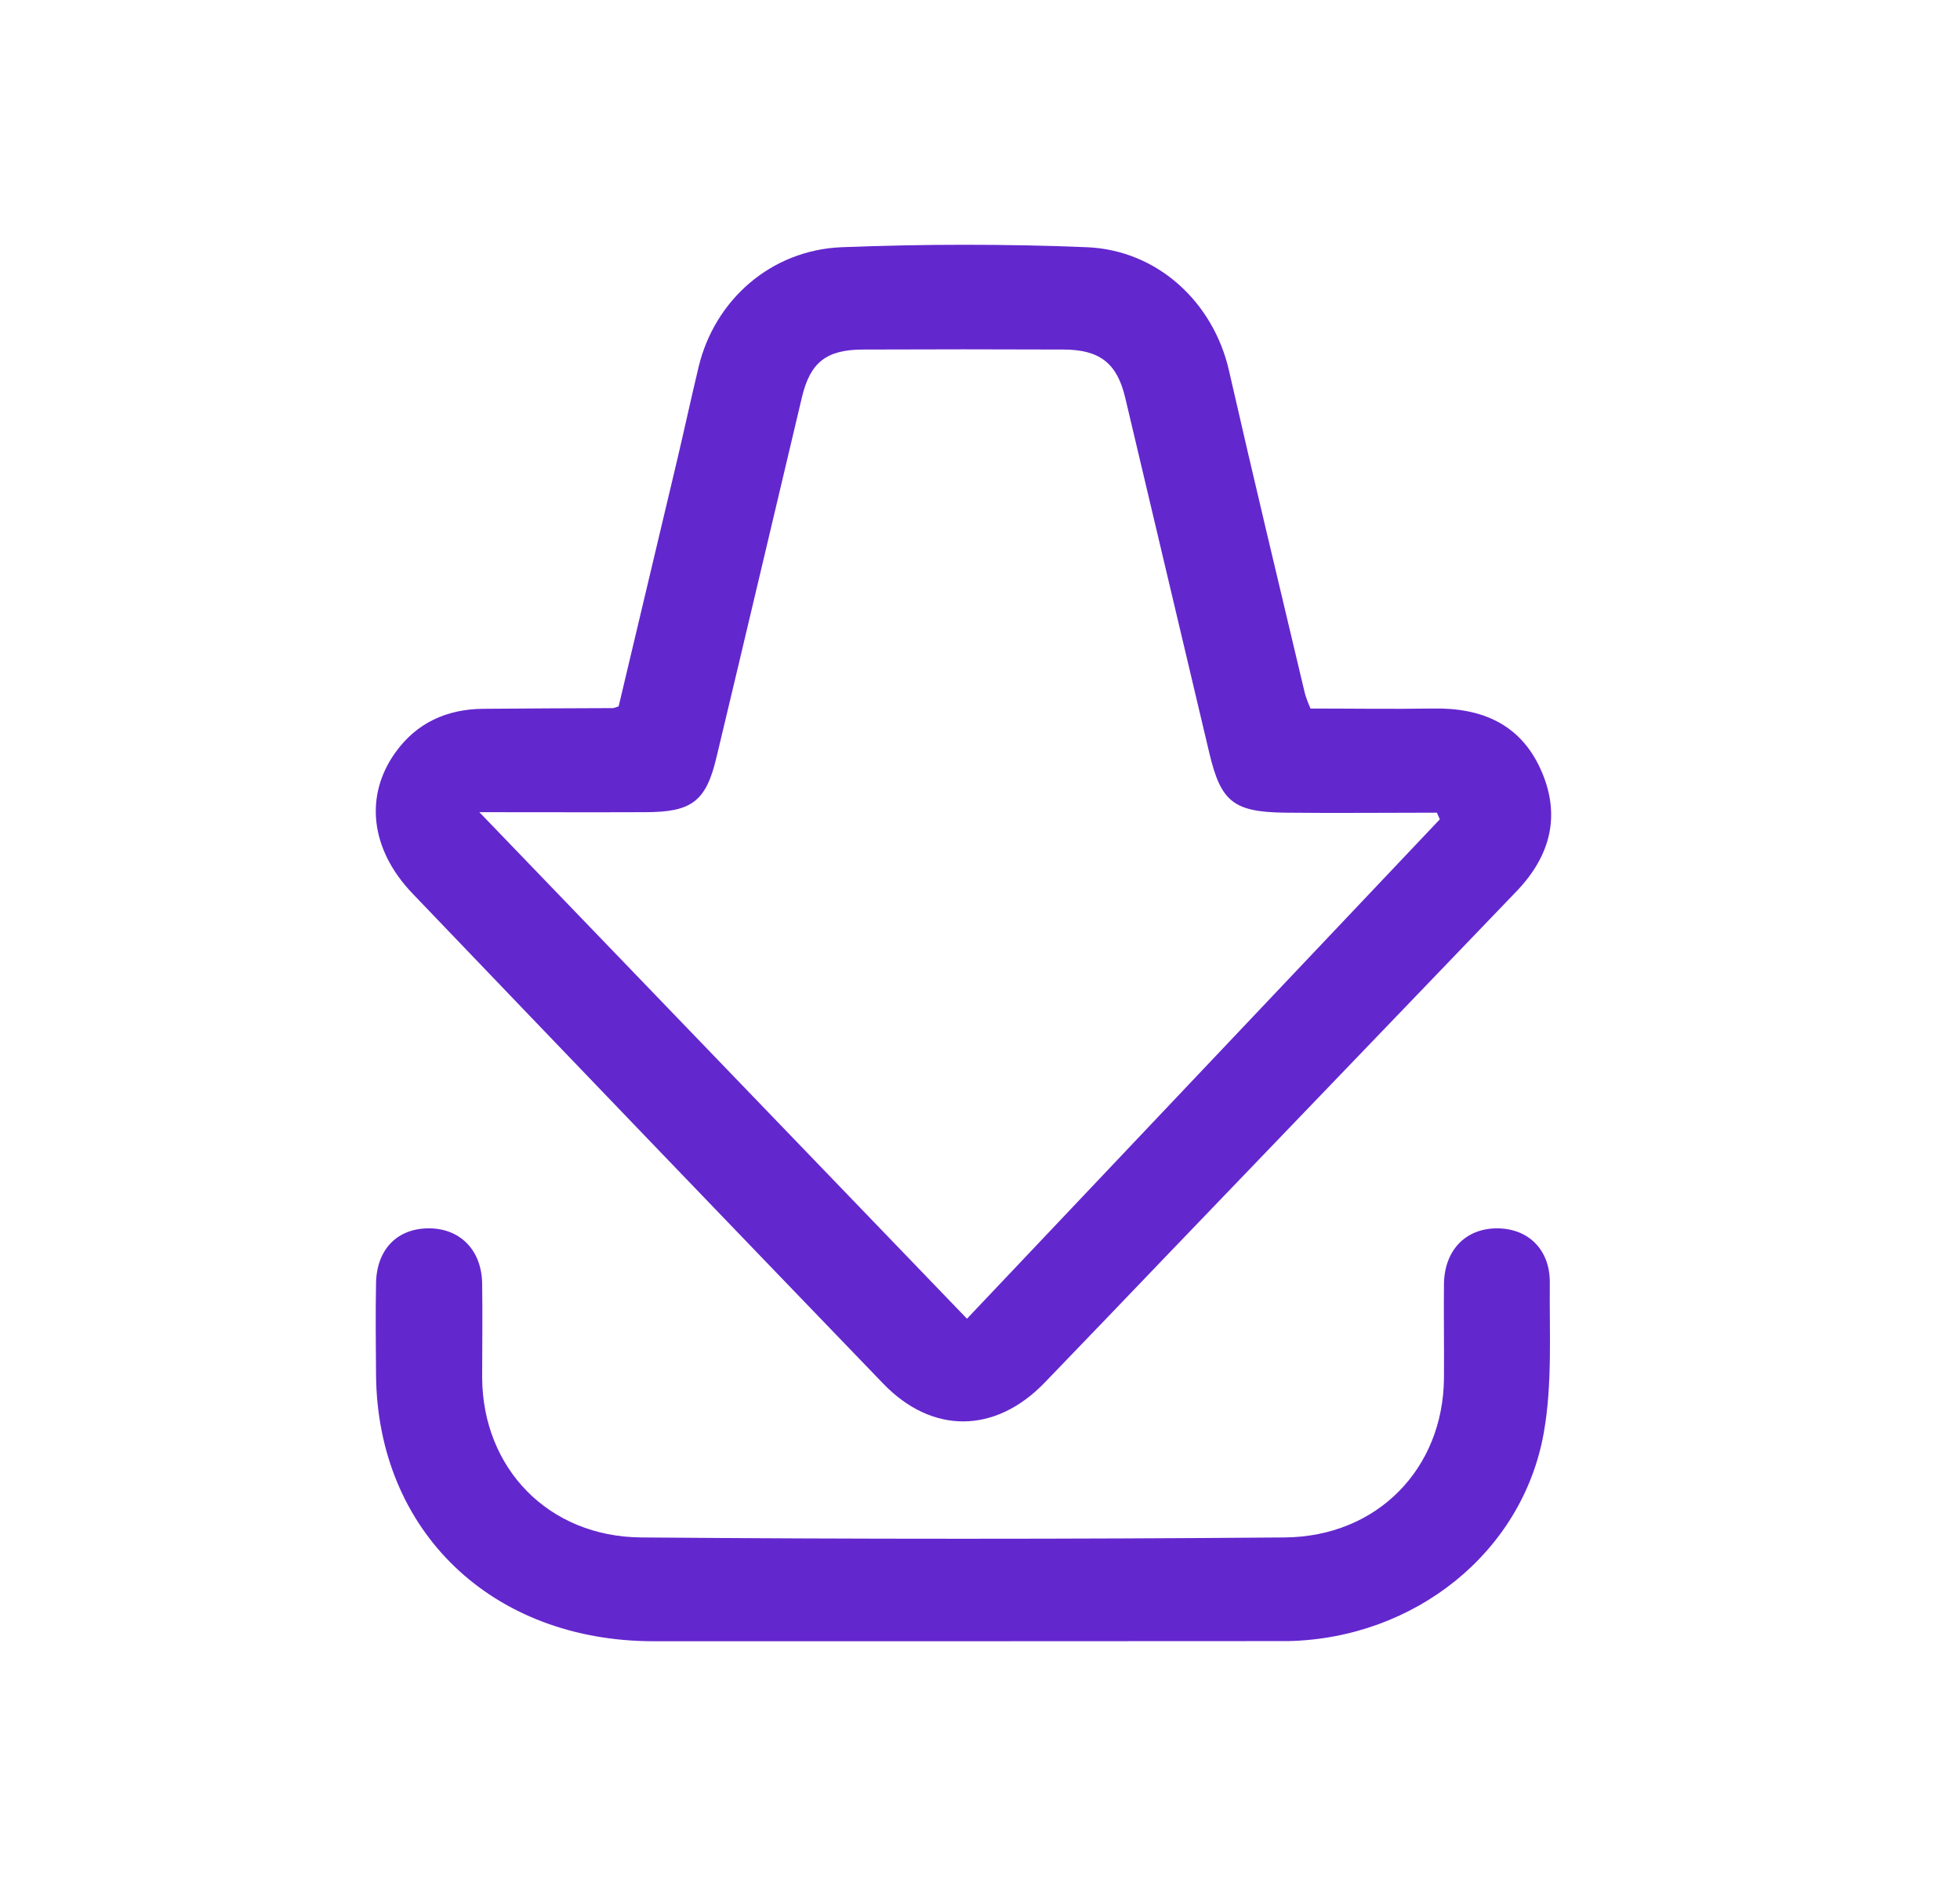
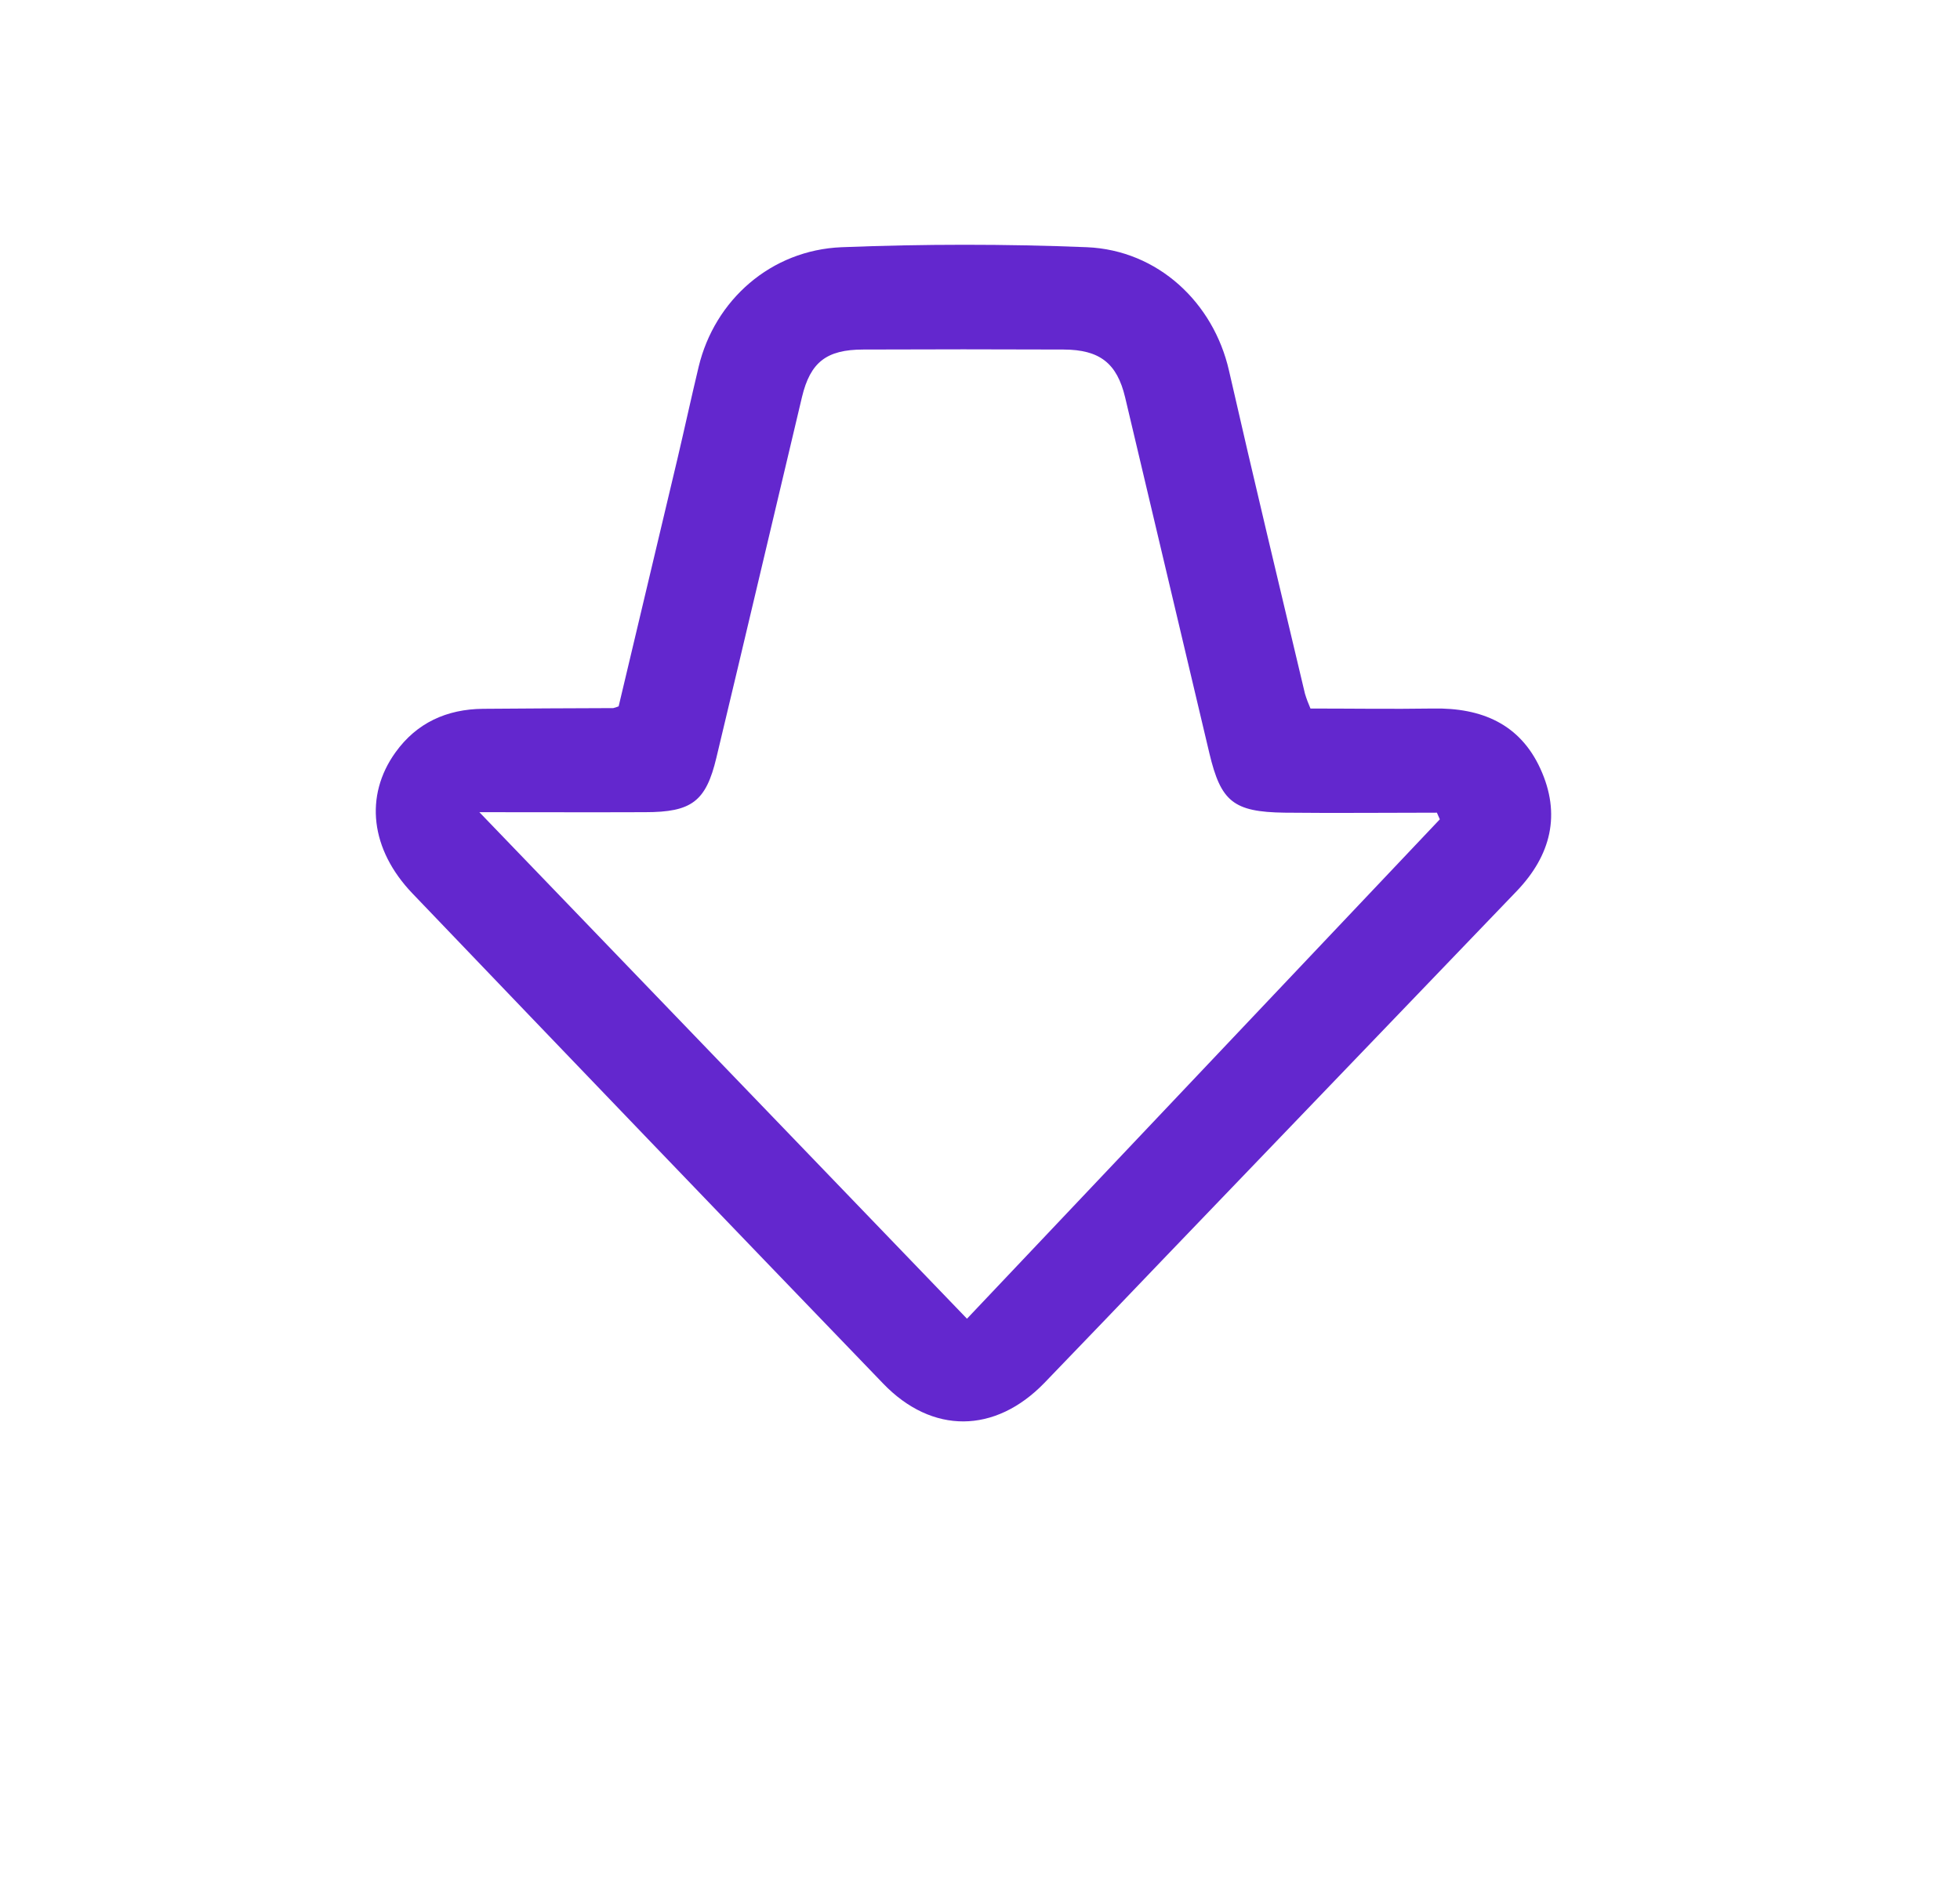
<svg xmlns="http://www.w3.org/2000/svg" width="28" height="27" viewBox="0 0 28 27" fill="none">
  <path d="M8.838 10.091C9.118 8.911 9.398 7.732 9.678 6.554C9.781 6.116 9.876 5.677 9.981 5.239C10.21 4.288 11.011 3.573 12.024 3.532C13.19 3.486 14.361 3.485 15.527 3.532C16.545 3.575 17.337 4.327 17.557 5.295C17.908 6.836 18.278 8.374 18.642 9.91C18.664 9.983 18.691 10.054 18.721 10.123C19.305 10.123 19.888 10.132 20.471 10.123C21.168 10.11 21.714 10.346 22.005 10.982C22.303 11.632 22.159 12.219 21.665 12.734L16.672 17.933C16.088 18.542 15.506 19.152 14.919 19.759C14.215 20.485 13.315 20.495 12.615 19.766C10.371 17.437 8.13 15.103 5.893 12.766C5.291 12.138 5.203 11.37 5.65 10.749C5.951 10.33 6.378 10.132 6.901 10.127C7.521 10.121 8.14 10.12 8.76 10.117C8.787 10.111 8.813 10.102 8.838 10.091ZM6.848 11.604L13.814 18.841L20.569 11.706L20.527 11.611C19.802 11.611 19.077 11.619 18.352 11.611C17.617 11.601 17.441 11.45 17.277 10.763C16.876 9.067 16.475 7.372 16.073 5.676C15.957 5.191 15.712 4.996 15.195 4.994C14.241 4.99 13.287 4.99 12.333 4.994C11.806 4.994 11.576 5.176 11.457 5.672C11.049 7.39 10.645 9.109 10.234 10.826C10.085 11.452 9.88 11.604 9.216 11.604C8.465 11.607 7.716 11.604 6.848 11.604Z" fill="#6327CE" />
-   <path d="M13.764 23.449C12.286 23.449 10.808 23.449 9.329 23.449C7.025 23.445 5.392 21.876 5.372 19.645C5.368 19.207 5.364 18.769 5.372 18.331C5.382 17.845 5.68 17.547 6.132 17.55C6.576 17.552 6.882 17.864 6.888 18.341C6.895 18.791 6.888 19.241 6.888 19.689C6.898 20.978 7.833 21.956 9.161 21.966C12.224 21.991 15.287 21.991 18.351 21.966C19.678 21.956 20.617 20.981 20.628 19.692C20.632 19.243 20.623 18.793 20.628 18.344C20.635 17.864 20.935 17.554 21.378 17.55C21.821 17.546 22.144 17.844 22.14 18.327C22.133 19.041 22.178 19.768 22.055 20.465C21.753 22.183 20.205 23.408 18.403 23.447H18.296L13.764 23.449Z" fill="#6327CE" />
</svg>